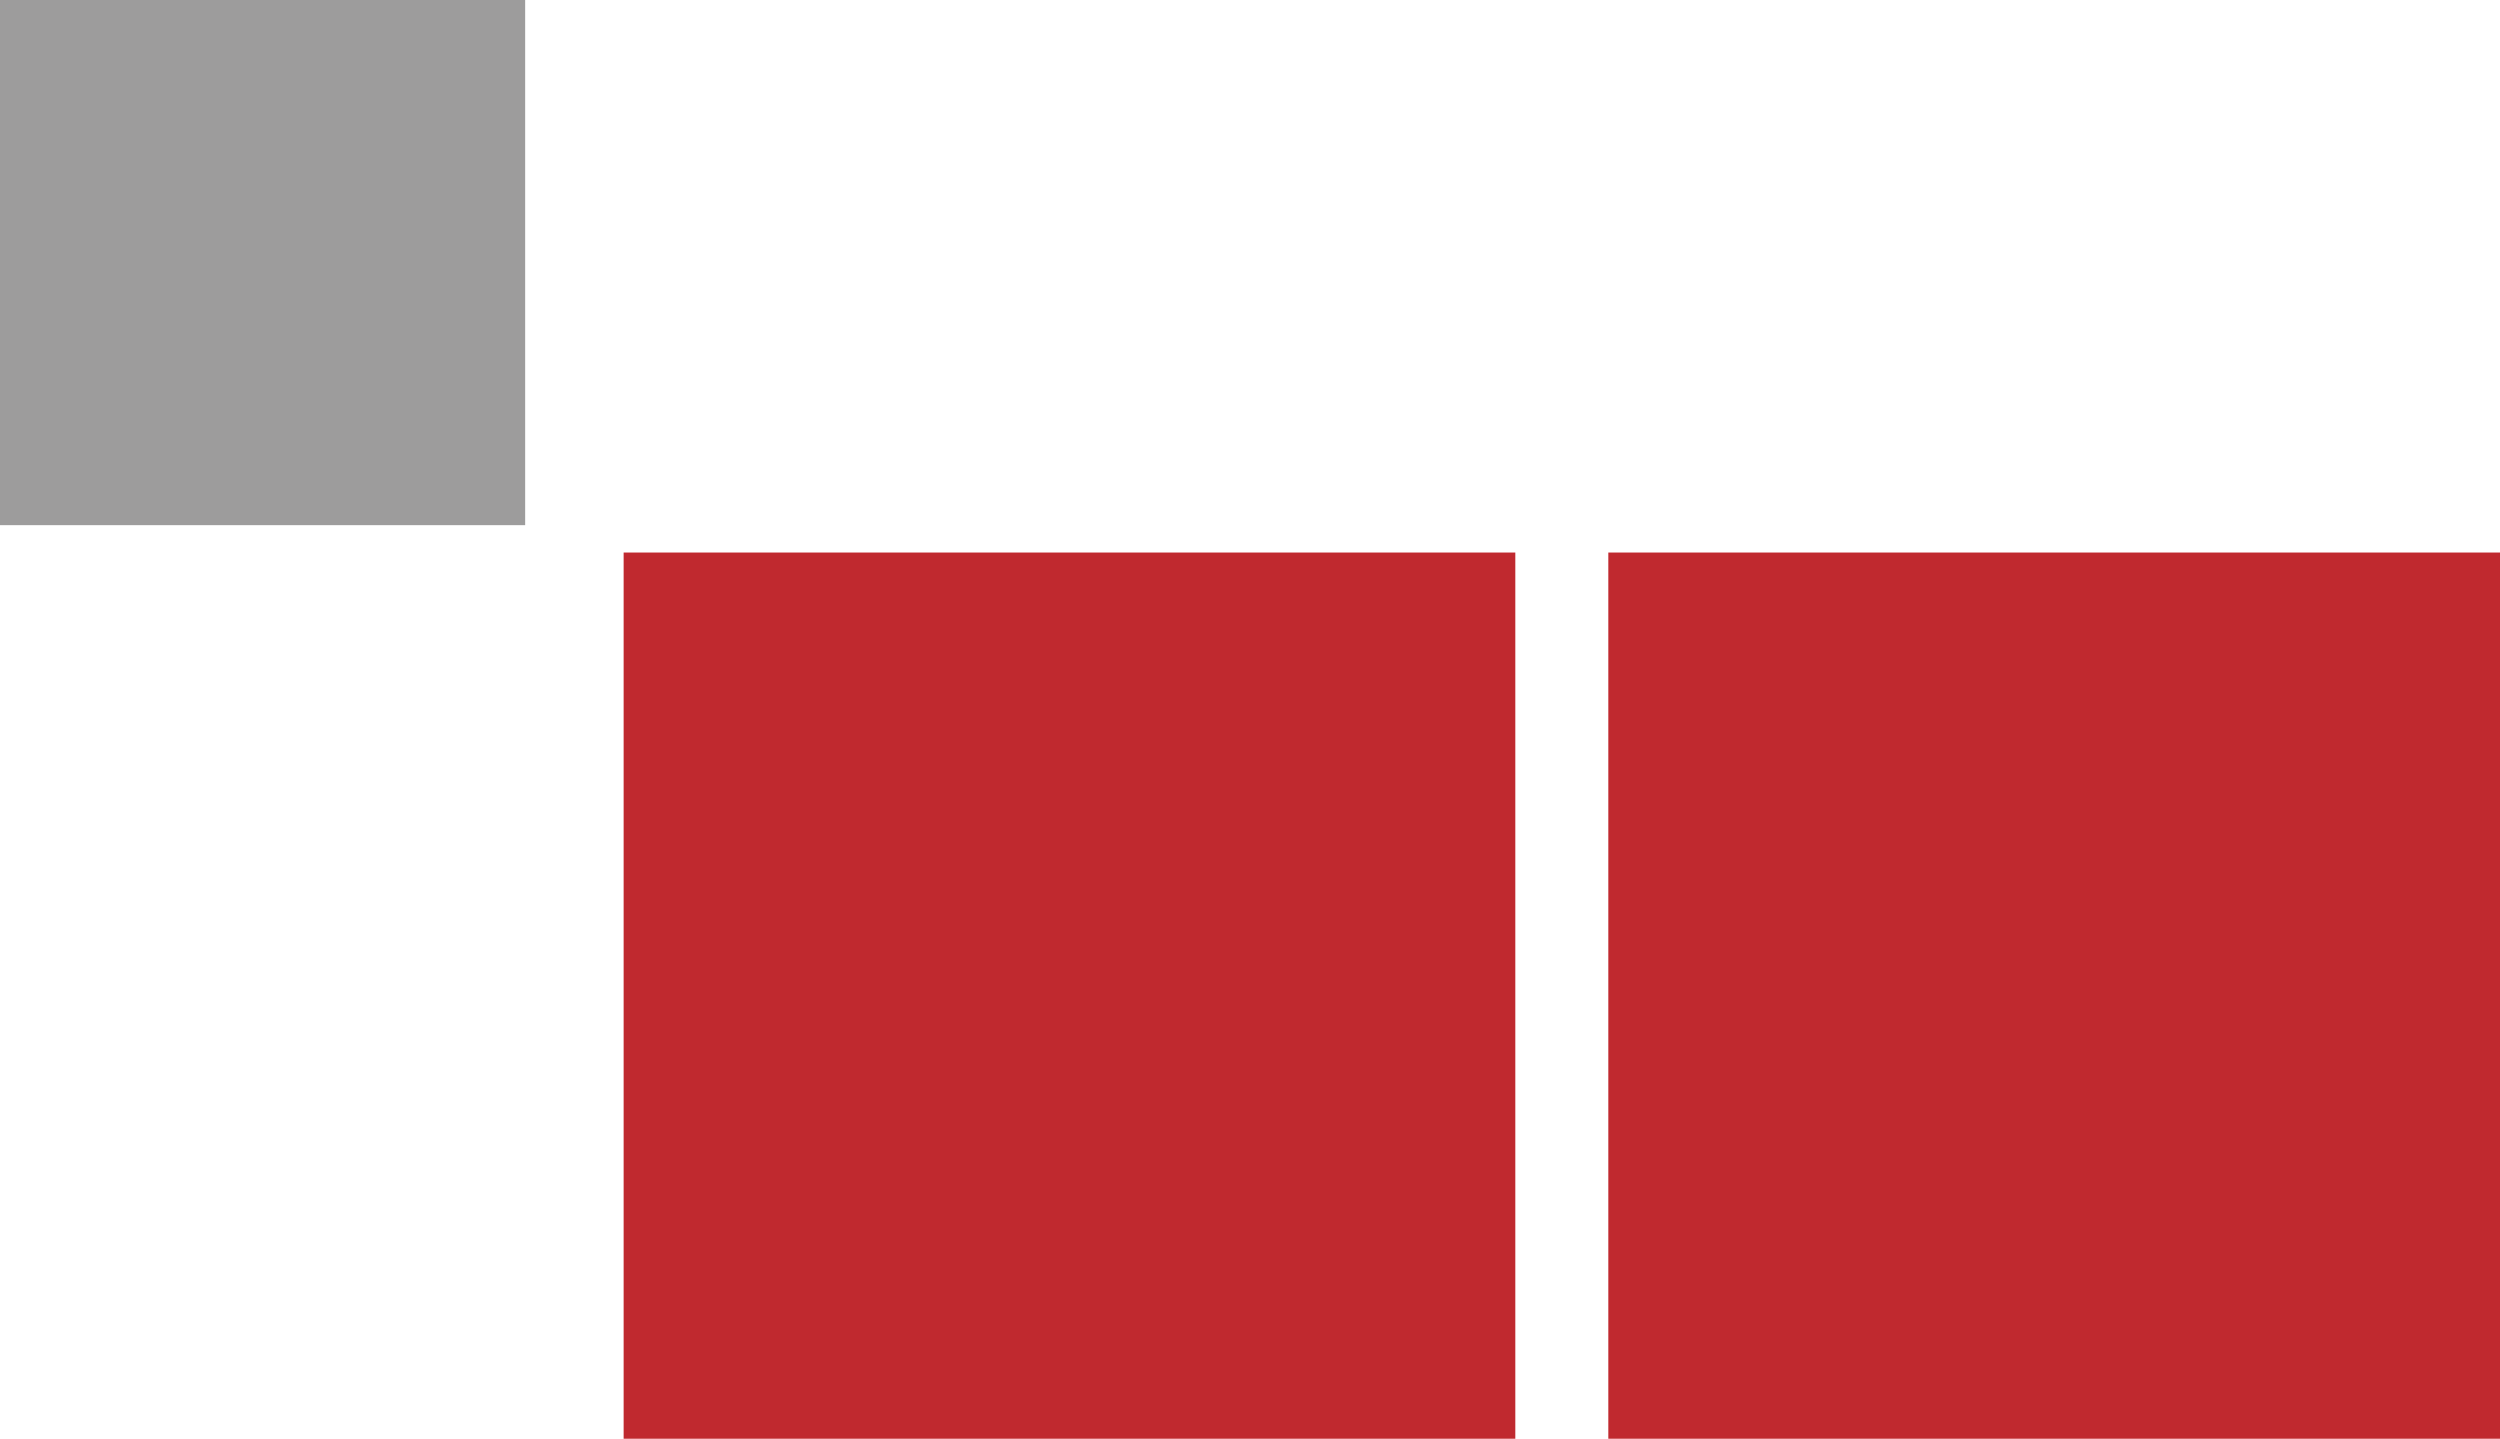
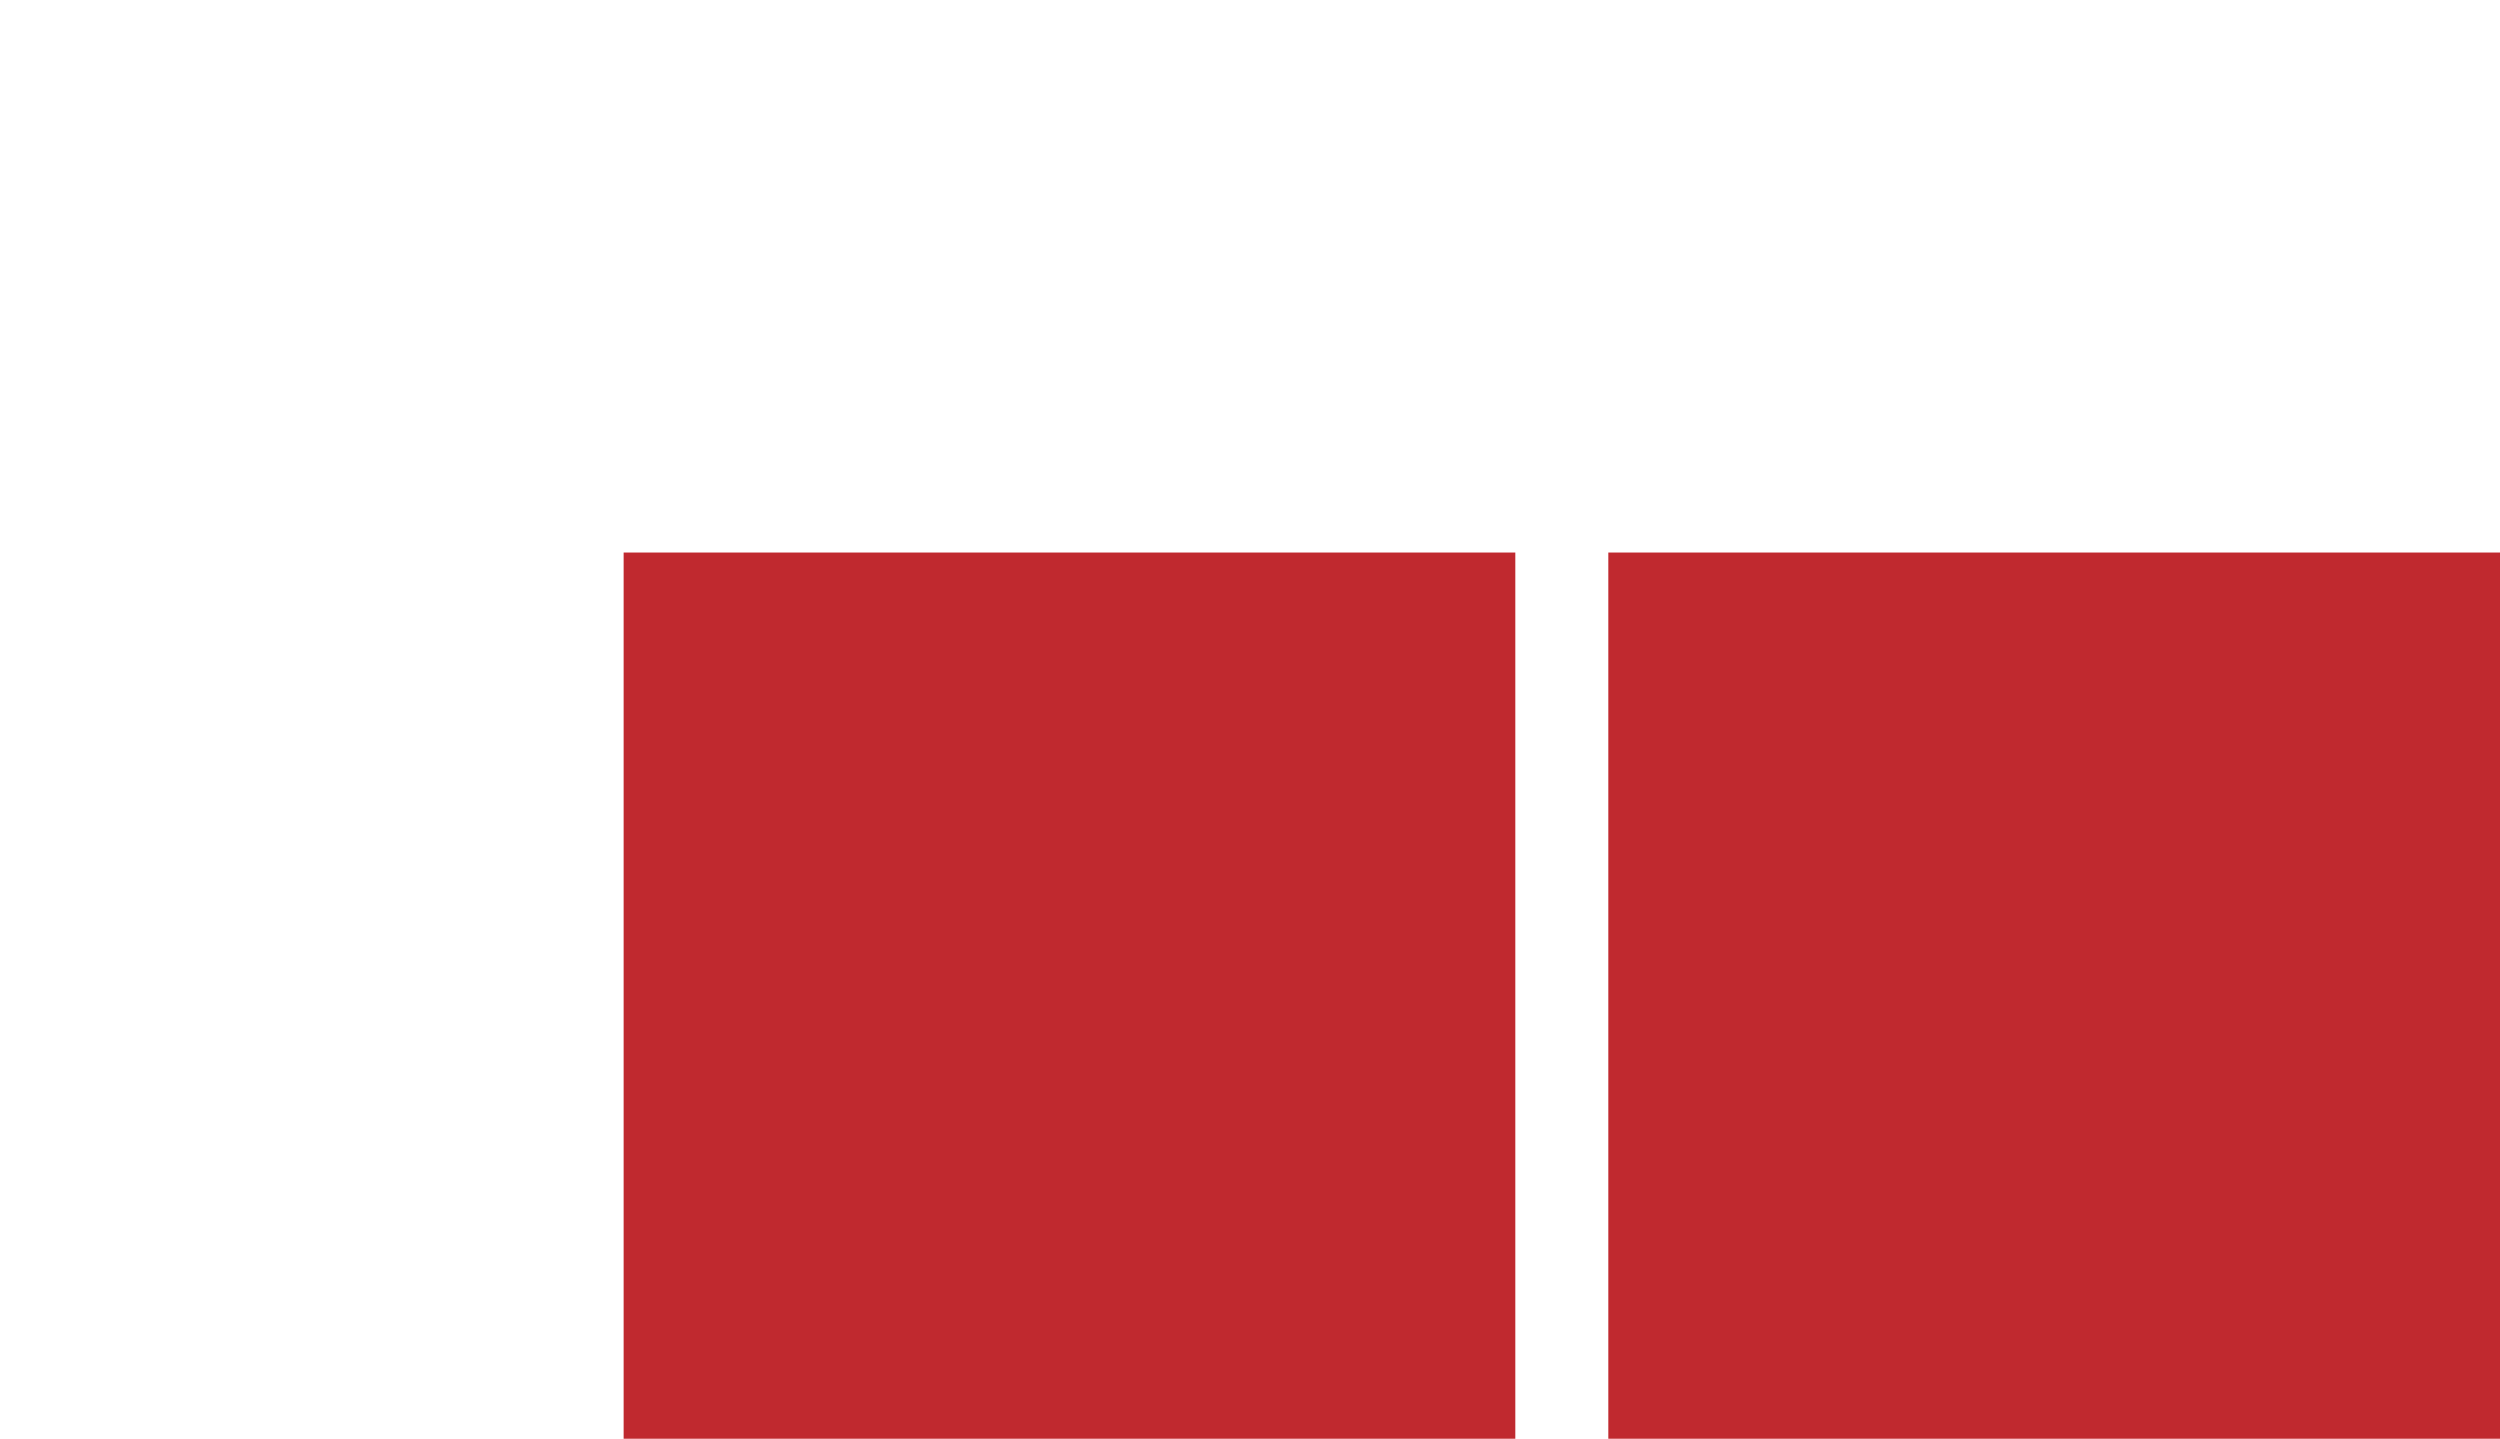
<svg xmlns="http://www.w3.org/2000/svg" width="457" height="263" viewBox="0 0 457 263">
  <defs>
    <style>
      .cls-1 {
        fill: #c0292f;
      }

      .cls-1, .cls-2 {
        fill-rule: evenodd;
      }

      .cls-2 {
        fill: #9d9c9c;
      }
    </style>
  </defs>
  <path id="rot" class="cls-1" d="M114,101H277V263H114V101Zm180,0H457V263H294V101Z" />
-   <path id="grau" class="cls-2" d="M0,0H96V96H0V0Z" />
</svg>